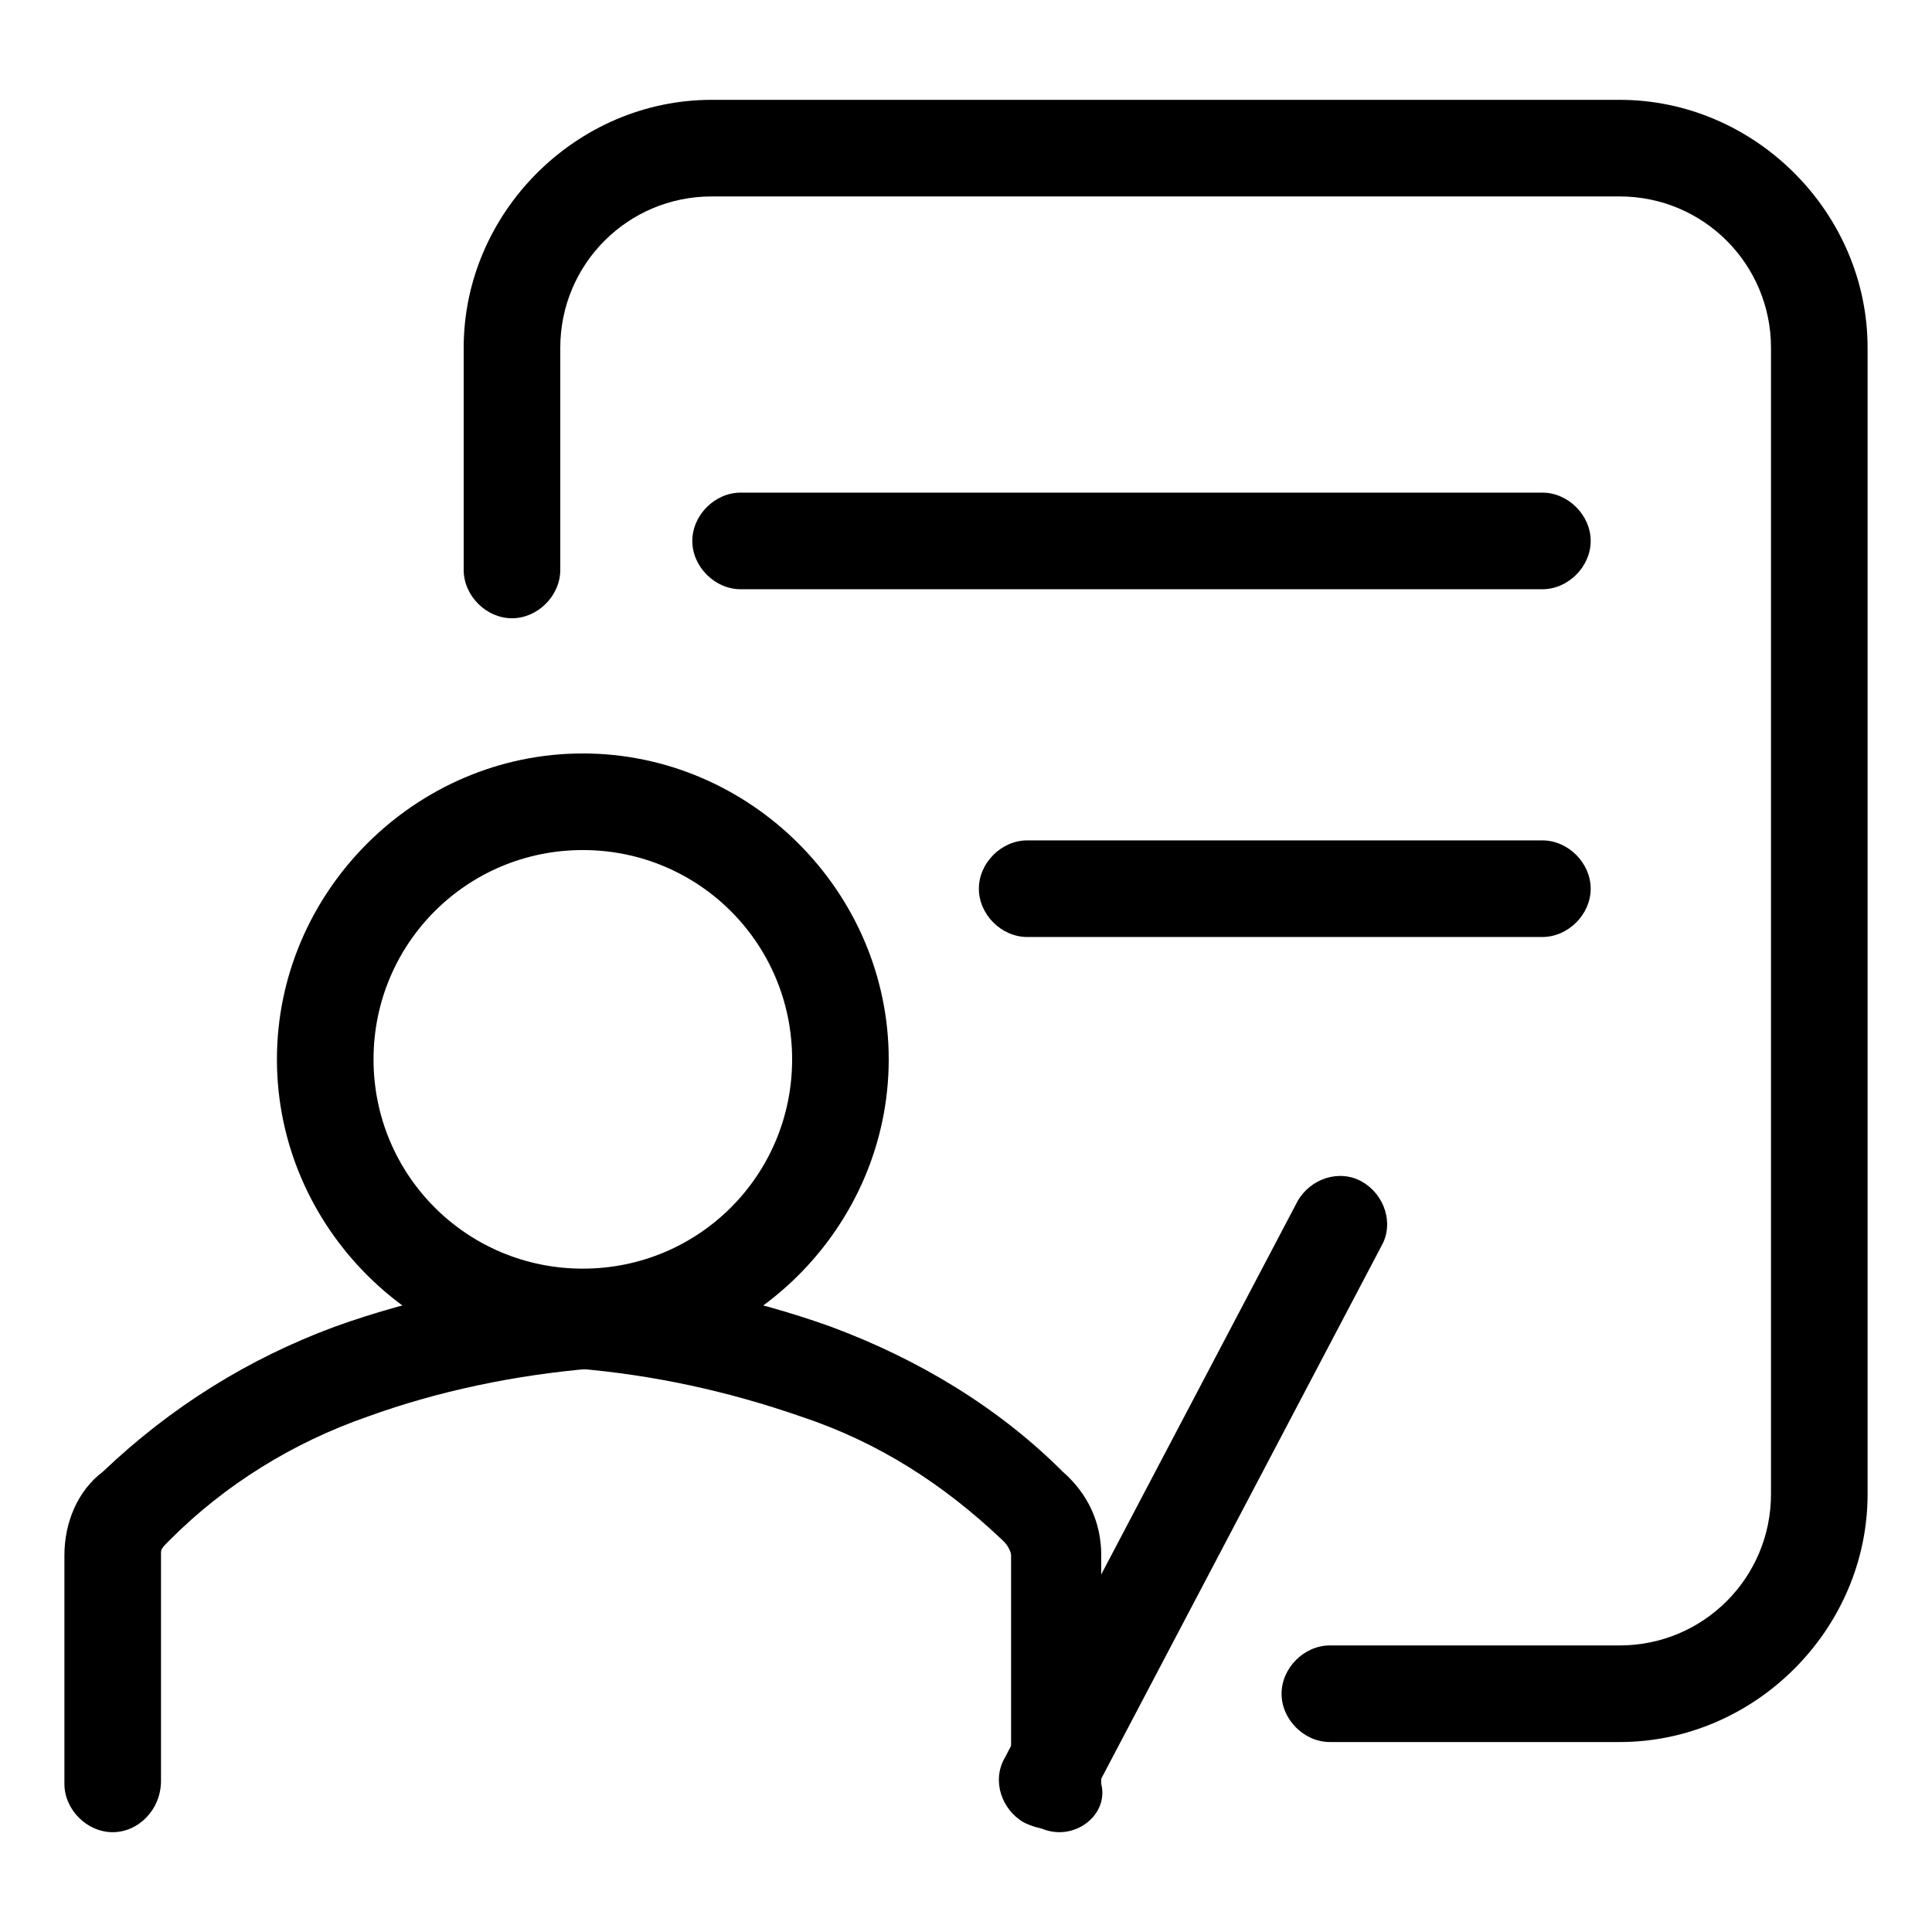
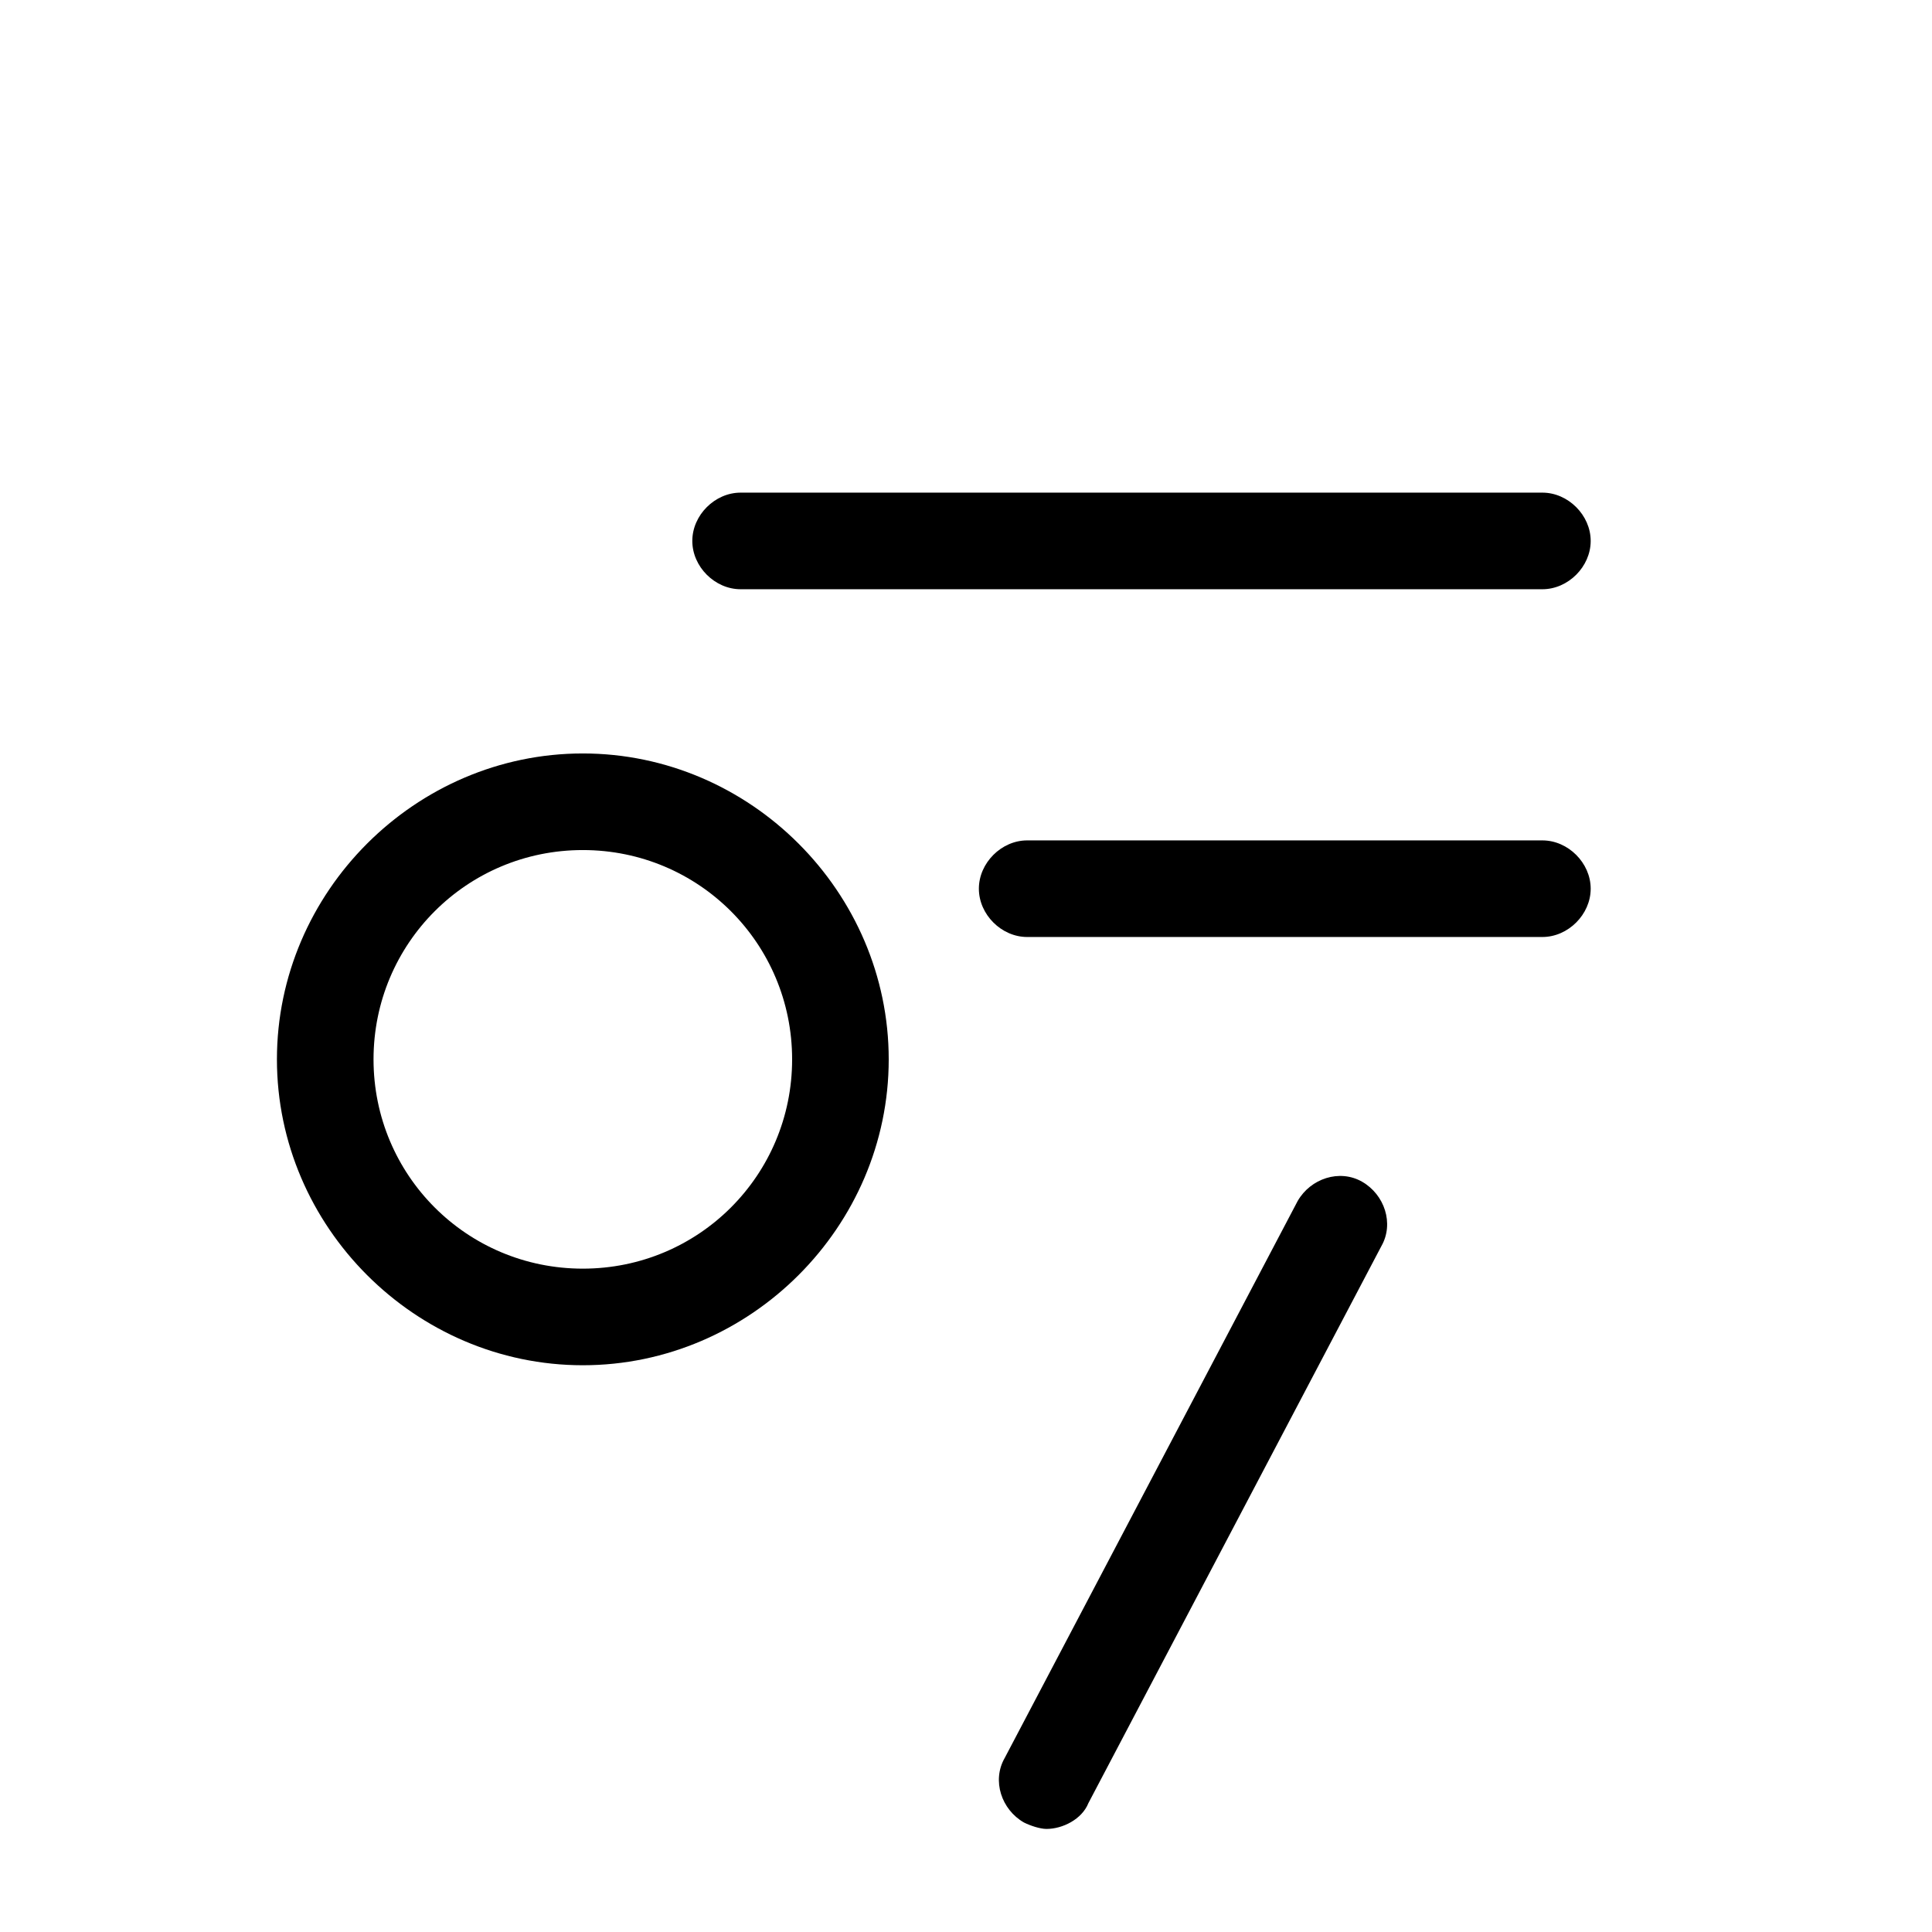
<svg xmlns="http://www.w3.org/2000/svg" width="83" height="83" viewBox="0 0 83 83" fill="none">
-   <path d="M4.842 78.712C3.735 78.712 2.767 77.744 2.767 76.637V66.815C2.767 65.432 3.32 64.049 4.427 63.219C7.332 60.452 10.652 58.377 14.387 56.994C17.845 55.749 21.442 55.057 25.177 54.642C26.283 54.504 27.39 55.334 27.39 56.579C27.528 57.685 26.698 58.792 25.453 58.792C22.133 59.069 18.813 59.76 15.77 60.867C12.588 61.974 9.683 63.772 7.332 66.124L7.193 66.262C7.055 66.4 6.917 66.539 6.917 66.677V76.499C6.917 77.744 5.948 78.712 4.842 78.712Z" fill="black" />
-   <path d="M45.512 78.712C44.405 78.712 43.437 77.744 43.437 76.637V66.816C43.437 66.677 43.298 66.401 43.16 66.262L43.022 66.124C40.532 63.772 37.765 61.974 34.445 60.867C31.263 59.761 28.082 59.069 24.762 58.792C23.655 58.654 22.825 57.686 22.825 56.579C22.825 55.472 23.932 54.642 25.038 54.642C28.635 55.057 32.232 55.749 35.69 56.994C39.425 58.377 42.883 60.452 45.65 63.219C46.757 64.187 47.31 65.432 47.31 66.816V76.637C47.587 77.744 46.618 78.712 45.512 78.712ZM69.582 74.839H57.132C56.025 74.839 55.057 73.871 55.057 72.764C55.057 71.657 56.025 70.689 57.132 70.689H69.582C73.178 70.689 76.083 67.784 76.083 64.187V14.941C76.083 11.344 73.178 8.439 69.582 8.439H30.572C26.975 8.439 24.07 11.344 24.07 14.941V24.486C24.07 25.592 23.102 26.561 21.995 26.561C20.888 26.561 19.92 25.592 19.92 24.486V14.941C19.92 9.131 24.762 4.289 30.572 4.289H69.582C75.392 4.289 80.233 9.131 80.233 14.941V64.187C80.233 69.997 75.392 74.839 69.582 74.839Z" fill="black" />
  <path d="M66.262 25.314H31.817C30.71 25.314 29.742 24.346 29.742 23.239C29.742 22.132 30.71 21.164 31.817 21.164H66.262C67.368 21.164 68.337 22.132 68.337 23.239C68.337 24.346 67.368 25.314 66.262 25.314ZM66.262 40.254H44.128C43.022 40.254 42.053 39.286 42.053 38.179C42.053 37.072 43.022 36.104 44.128 36.104H66.262C67.368 36.104 68.337 37.072 68.337 38.179C68.337 39.286 67.368 40.254 66.262 40.254ZM25.038 58.652C17.845 58.652 11.897 52.704 11.897 45.511C11.897 38.317 17.845 32.369 25.038 32.369C32.232 32.369 38.18 38.317 38.18 45.511C38.18 52.704 32.232 58.652 25.038 58.652ZM25.038 36.519C20.058 36.519 16.047 40.531 16.047 45.511C16.047 50.491 20.058 54.502 25.038 54.502C30.018 54.502 34.03 50.491 34.03 45.511C34.03 40.531 30.018 36.519 25.038 36.519ZM44.958 78.572C44.682 78.572 44.267 78.434 43.99 78.296C43.022 77.742 42.607 76.497 43.16 75.529L55.748 51.597C56.302 50.629 57.547 50.214 58.515 50.767C59.483 51.321 59.898 52.566 59.345 53.534L46.757 77.466C46.48 78.157 45.65 78.572 44.958 78.572Z" fill="black" />
</svg>